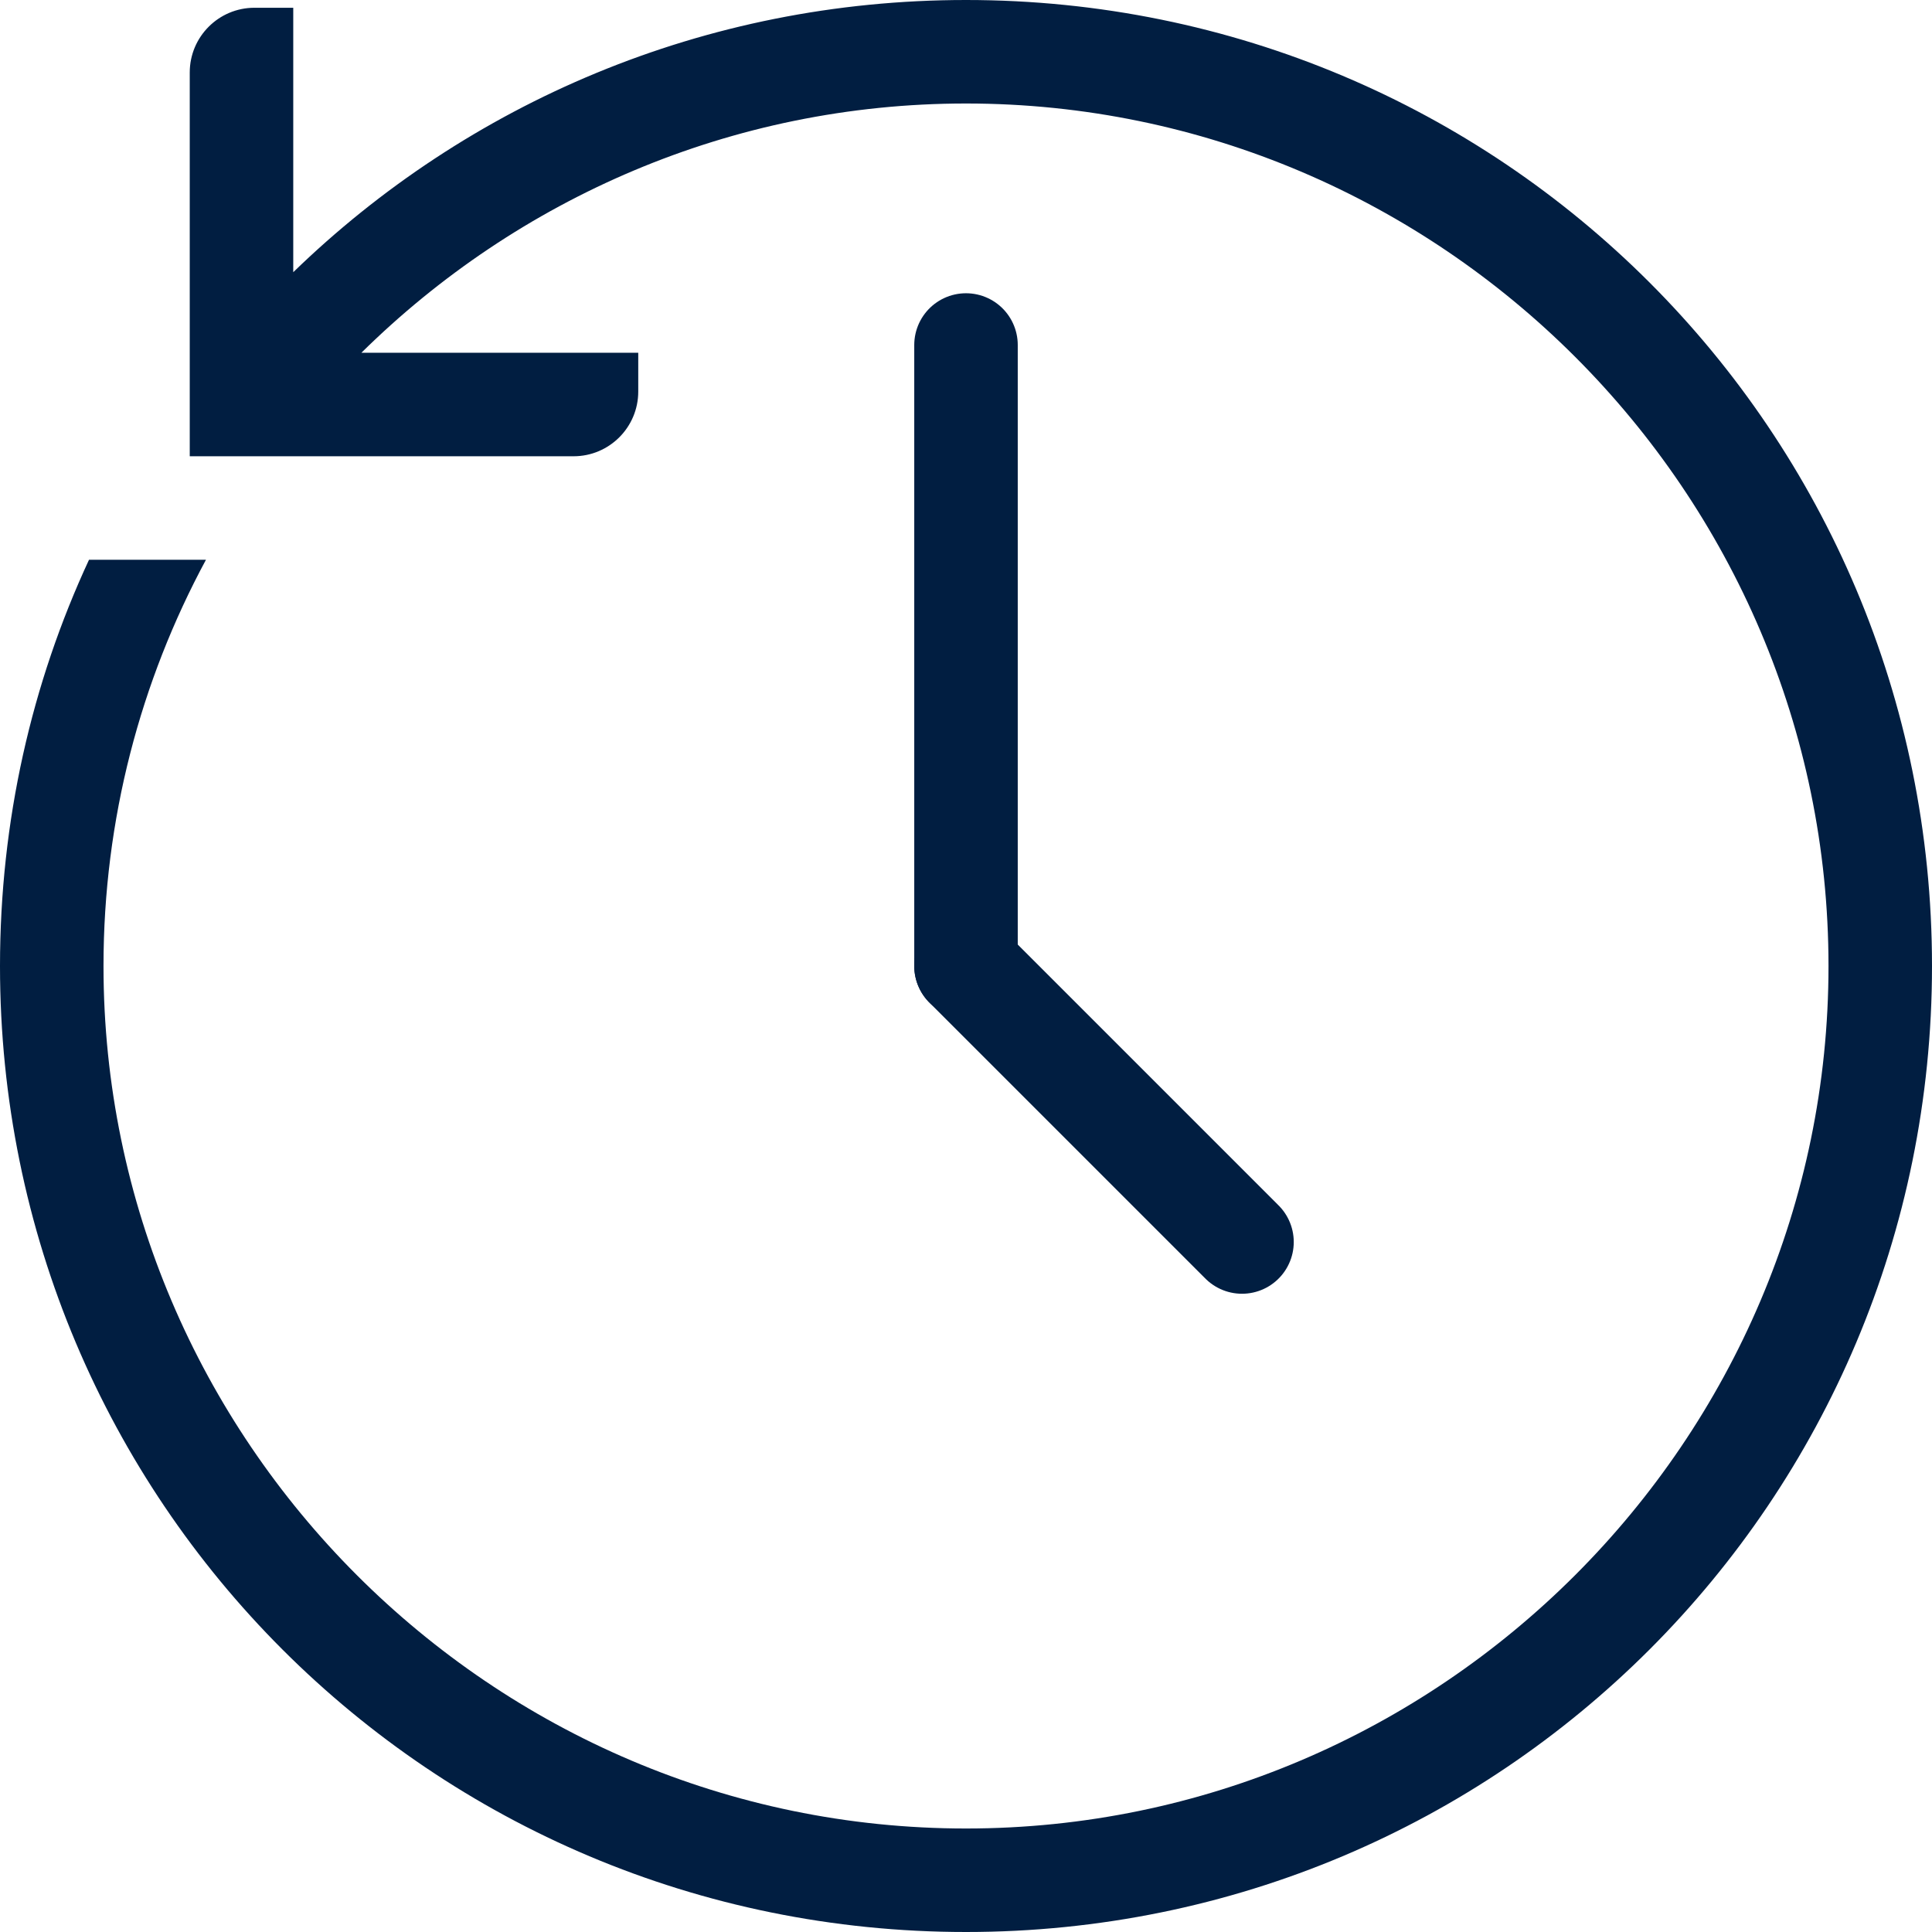
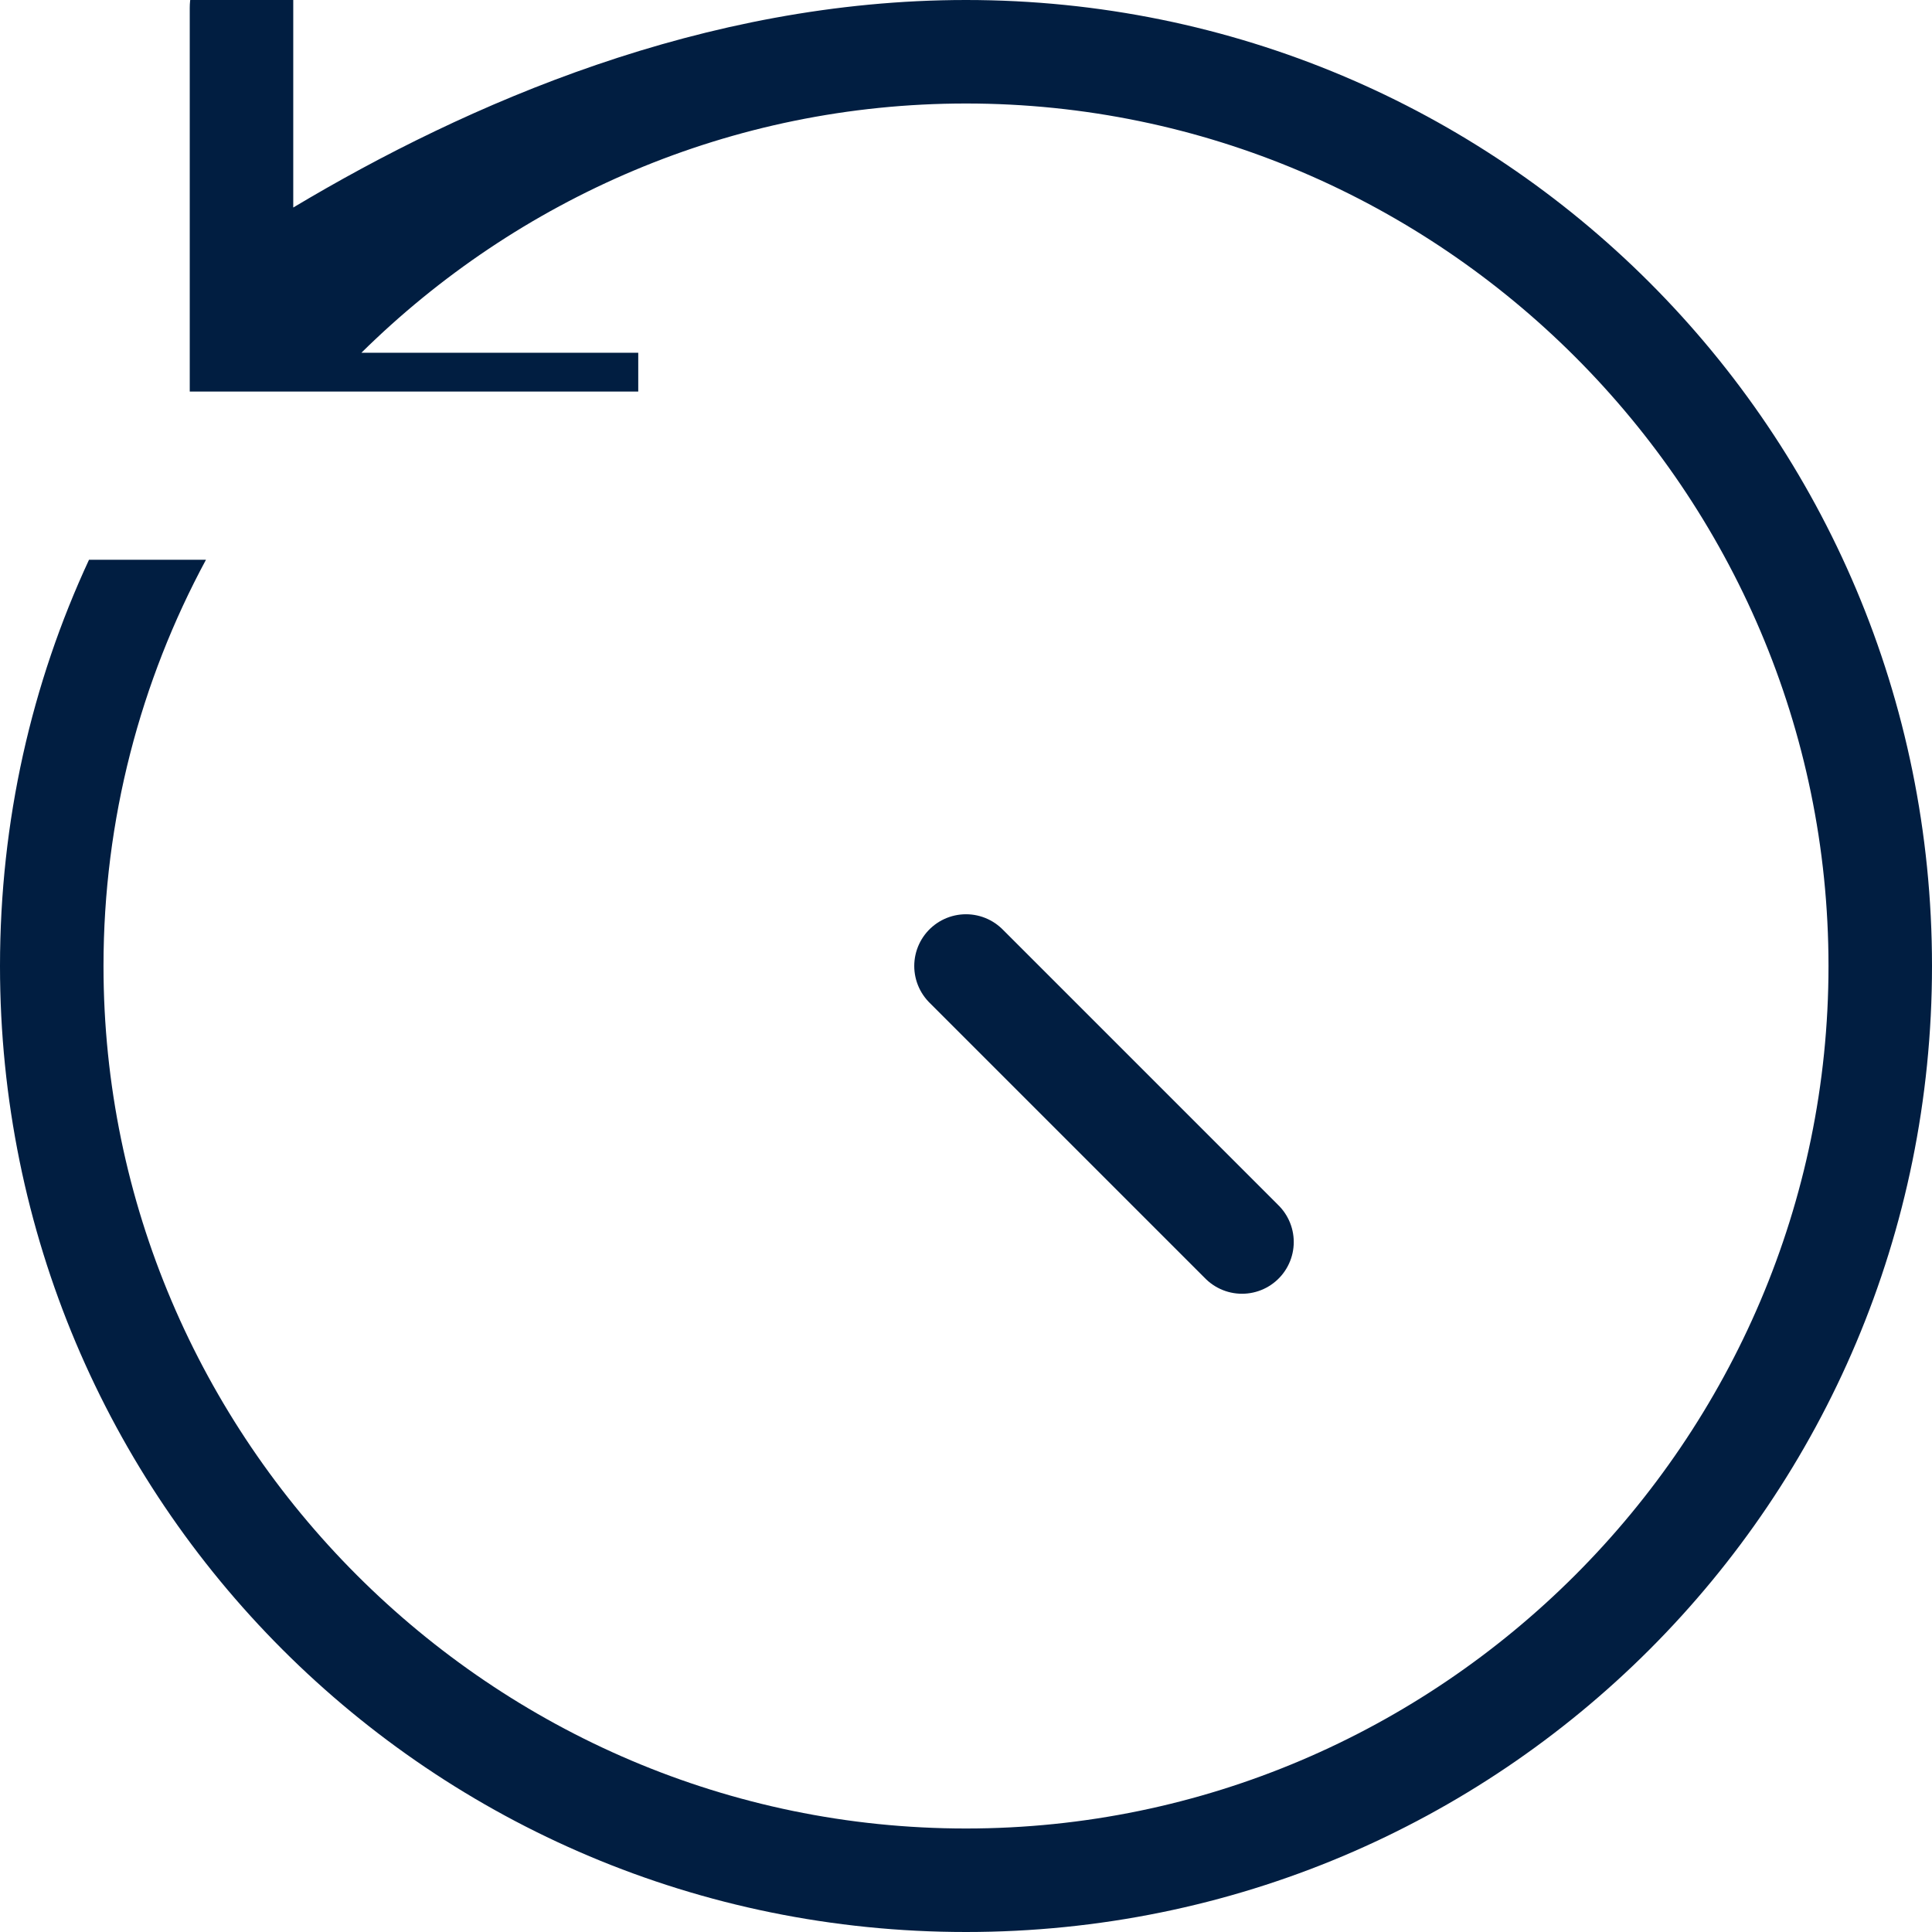
<svg xmlns="http://www.w3.org/2000/svg" id="RBG_.svg_" data-name="RBG (.svg)" viewBox="0 0 112 112">
  <defs>
    <style>
      .cls-1 {
        fill: none;
        stroke: #011e41;
        stroke-linecap: round;
        stroke-linejoin: round;
        stroke-width: 6px;
      }

      .cls-2 {
        fill: #011e41;
        stroke-width: 0px;
      }
    </style>
  </defs>
-   <path class="cls-2" d="M56,112C25,112,0,87,0,56c0-8.42,1.84-16.4,5.16-23.55h6.78c-3.79,7.03-5.94,15.05-5.94,23.55,0,27.5,22.5,50,50,50s50-22.5,50-50c0-27.5-22.5-50-50-50-13.62,0-26.01,5.53-35.05,14.45h16.05s0,2.25,0,2.25c0,2.07-1.68,3.75-3.75,3.75H11s0,0,0,0v-3.84s0-18.41,0-18.41c0-2.07,1.68-3.75,3.75-3.75h2.25s0,15.33,0,15.33C27.07,6.01,40.81,0,56,0c31,0,56,25,56,56,0,31-25,56-56,56Z" />
-   <line class="cls-1" x1="56" y1="20" x2="56" y2="56" />
+   <path class="cls-2" d="M56,112C25,112,0,87,0,56c0-8.42,1.84-16.4,5.16-23.55h6.78c-3.79,7.03-5.94,15.05-5.94,23.55,0,27.5,22.5,50,50,50s50-22.5,50-50c0-27.5-22.5-50-50-50-13.62,0-26.01,5.53-35.05,14.45h16.05s0,2.25,0,2.25H11s0,0,0,0v-3.84s0-18.41,0-18.41c0-2.07,1.68-3.75,3.75-3.75h2.25s0,15.33,0,15.33C27.07,6.01,40.81,0,56,0c31,0,56,25,56,56,0,31-25,56-56,56Z" />
  <line class="cls-1" x1="72" y1="72" x2="56" y2="56" />
</svg>